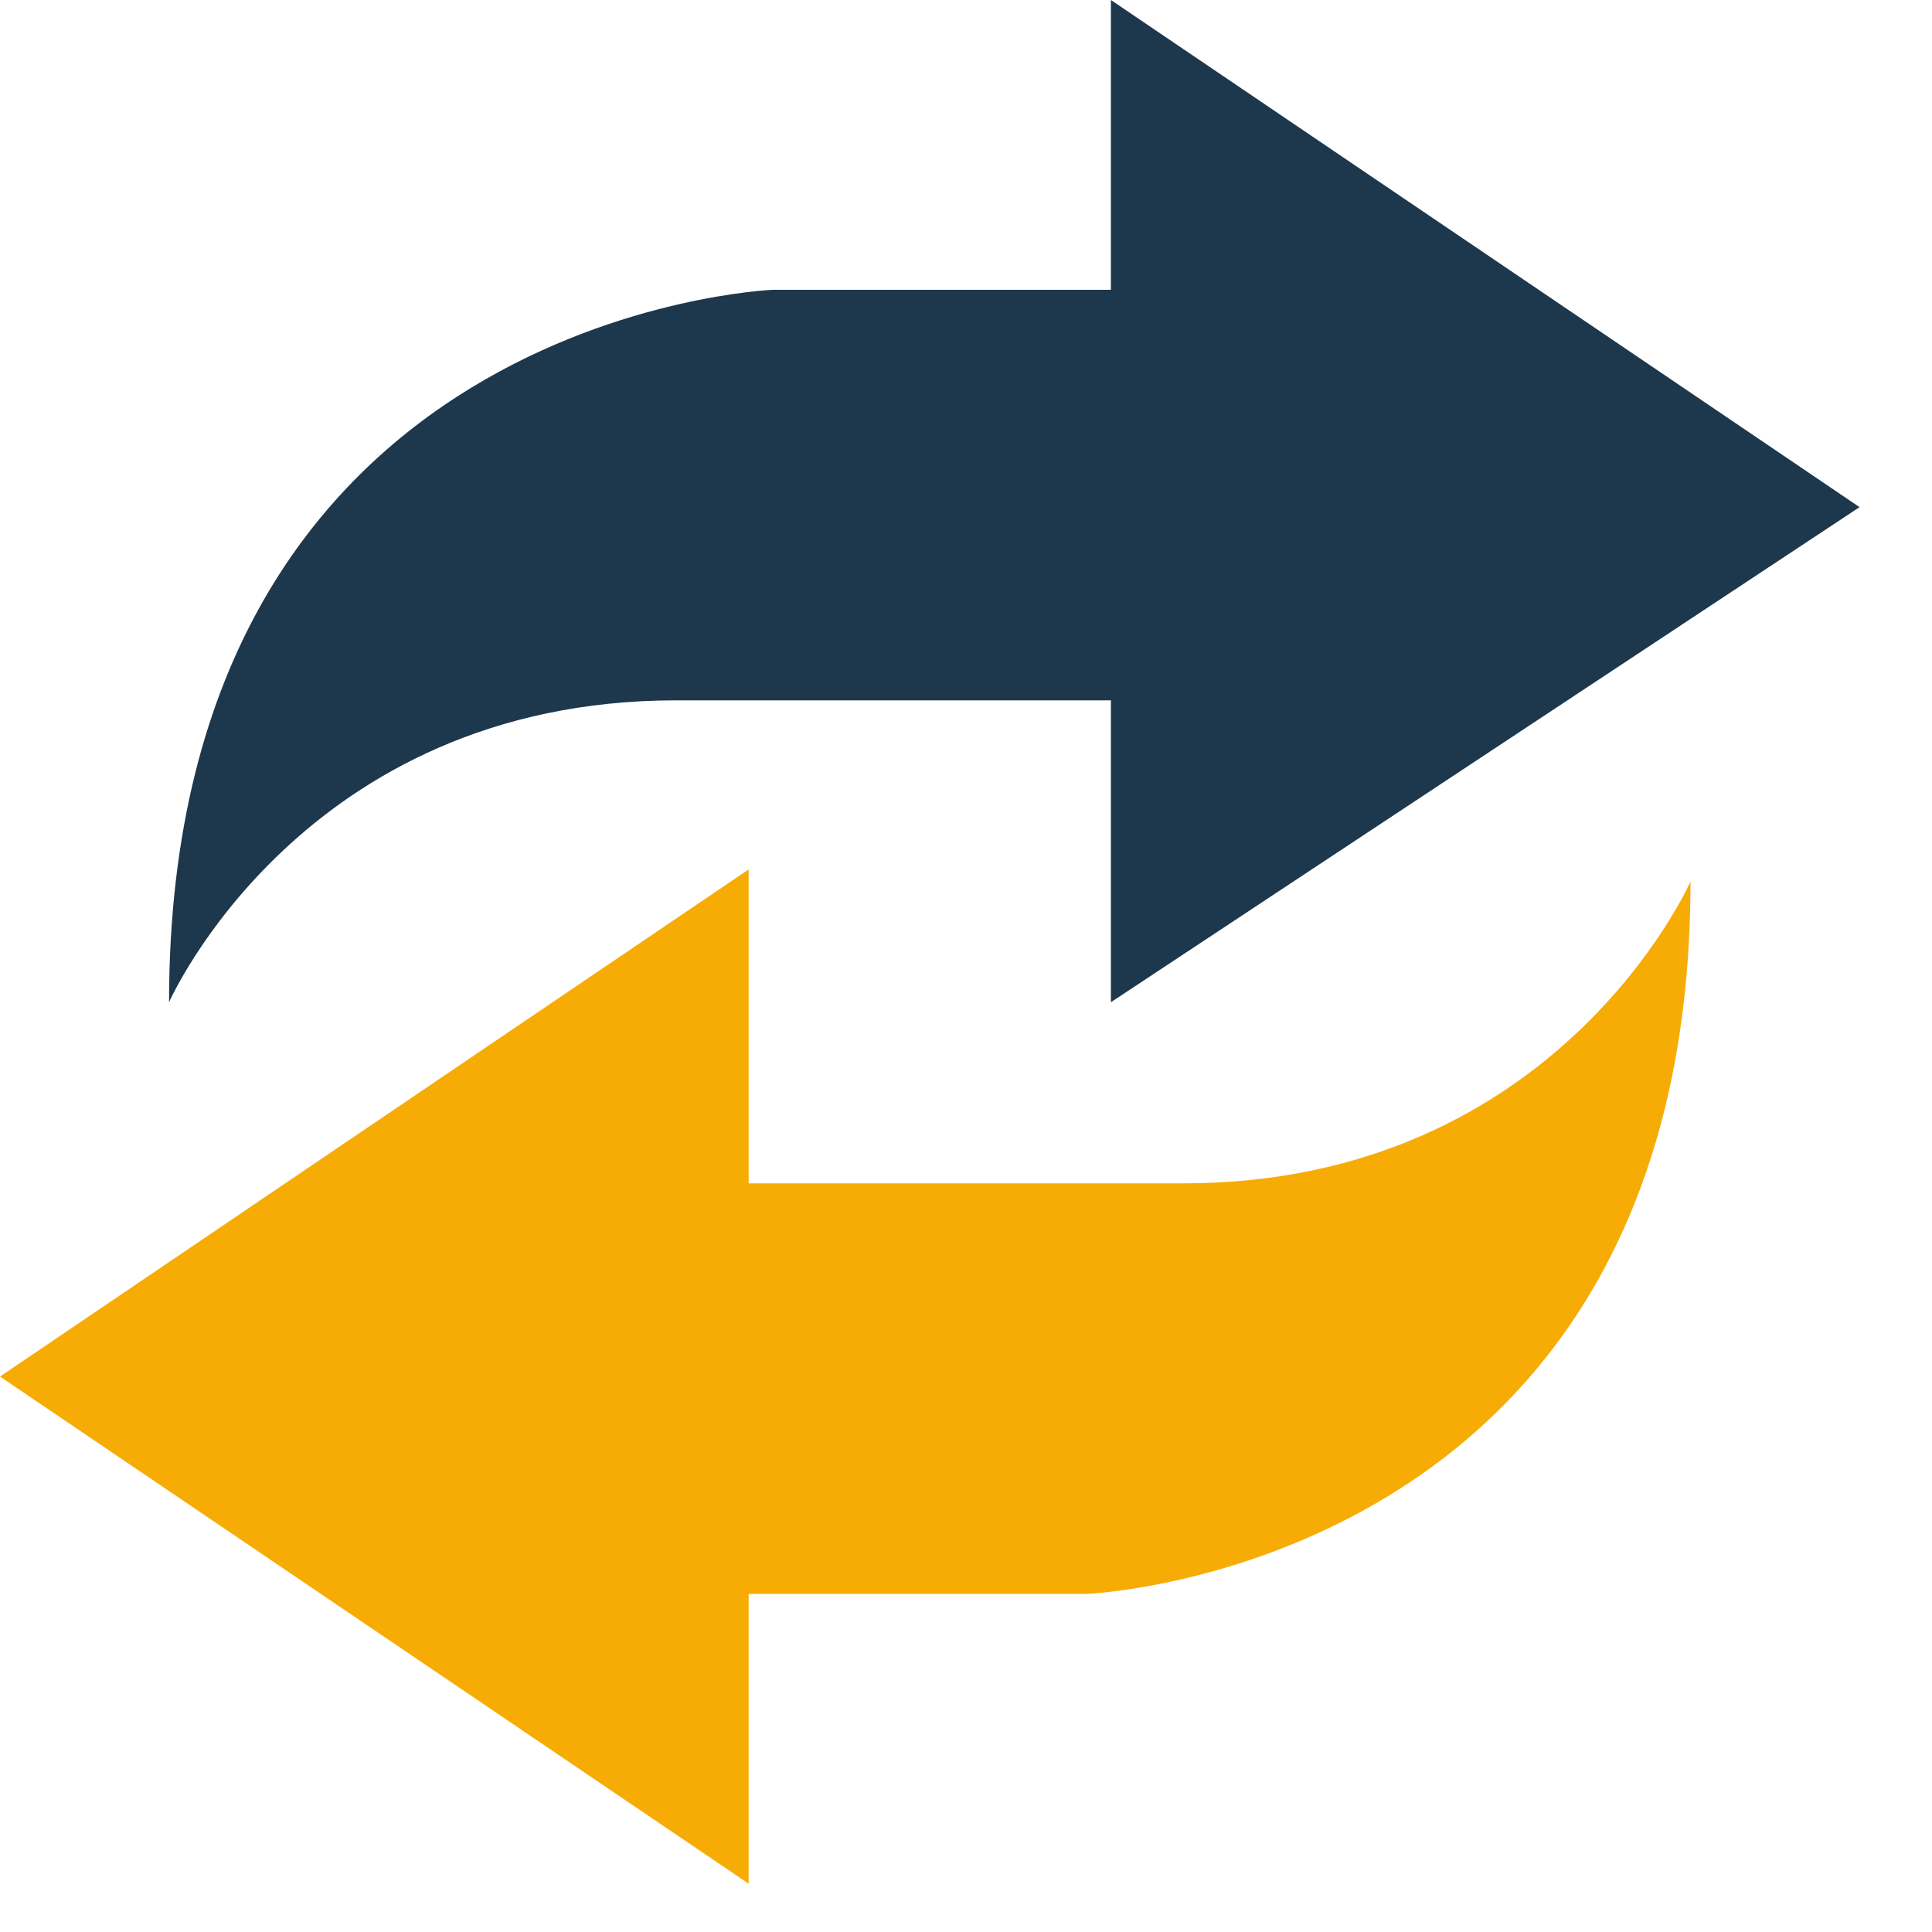
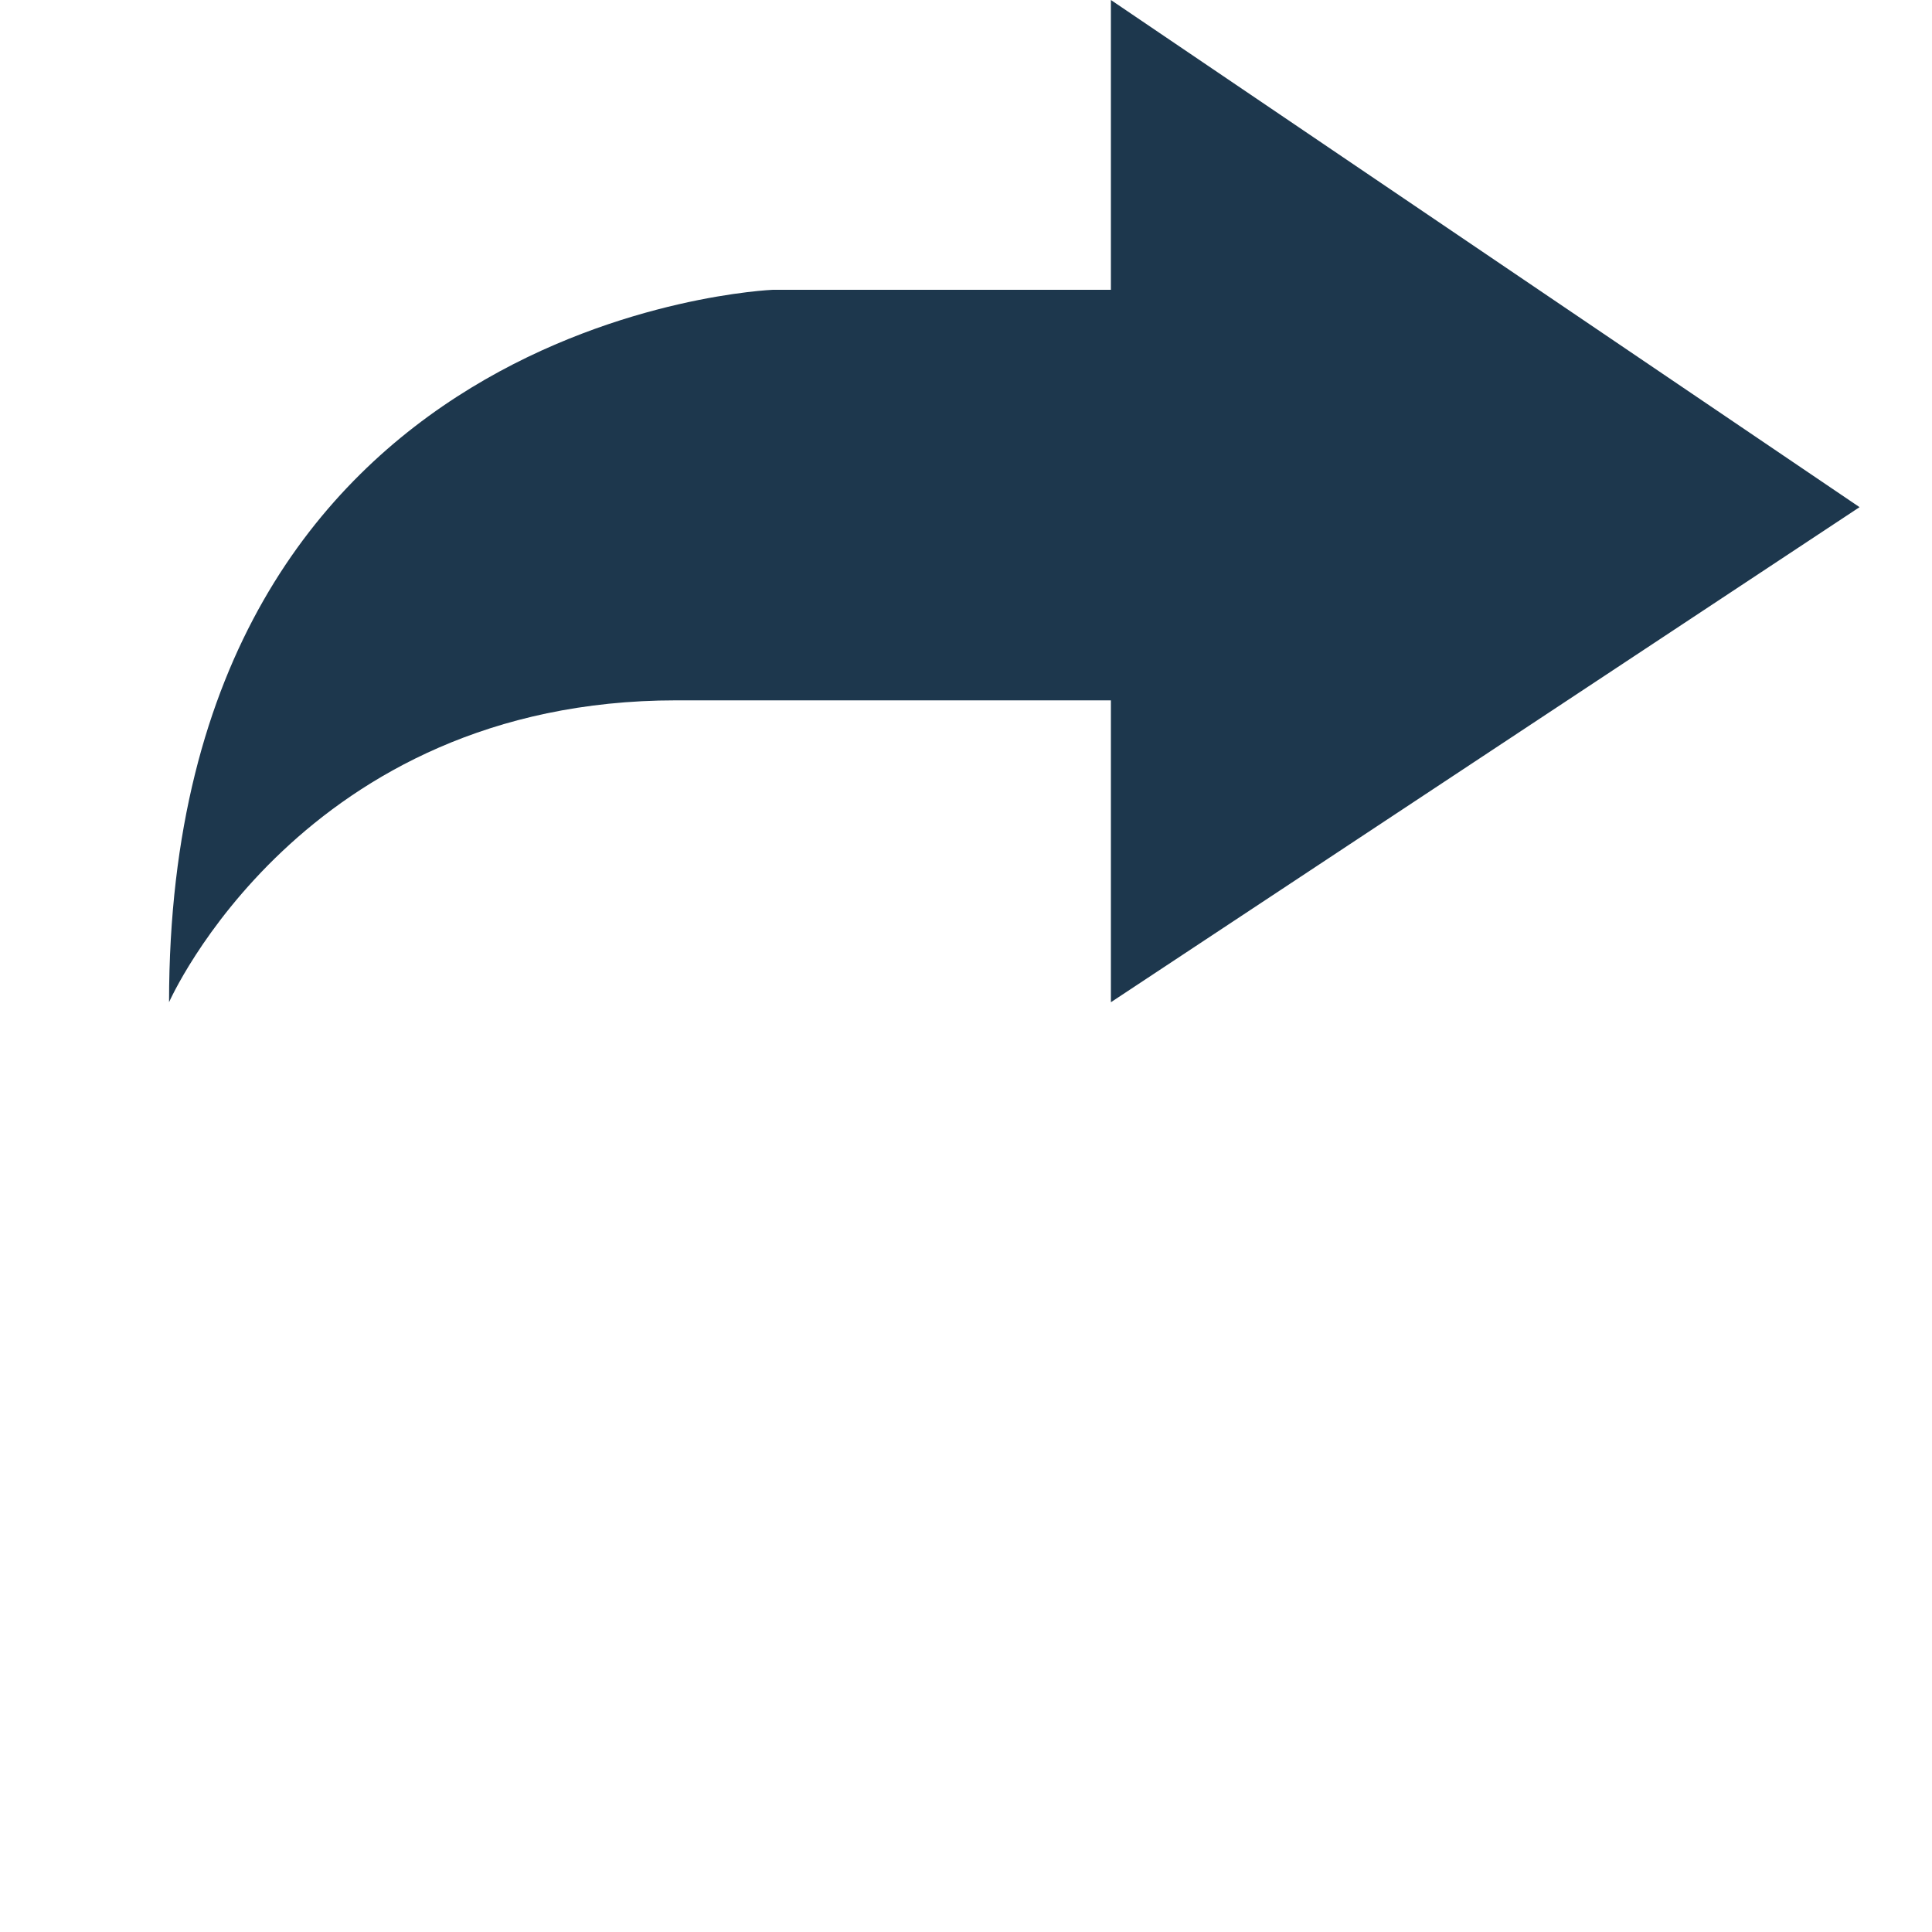
<svg xmlns="http://www.w3.org/2000/svg" version="1.1" id="Layer_1" x="0px" y="0px" viewBox="0 0 16 16" style="enable-background:new 0 0 16 16;" xml:space="preserve">
  <style type="text/css">
	.st0{fill:#1D374D;}
	.st1{fill:#F7AC05;}
</style>
  <title>icon-autoship-arrows-multi</title>
  <g>
    <path class="st0" d="M15.4,4.2L9.2,0v2.4H6.4c0,0-5,0.2-5,5.9c0,0,1.1-2.5,4.2-2.5h3.6v2.5L15.4,4.2L15.4,4.2z" />
-     <path class="st1" d="M0,11.4l6.2,4.2v-2.4H9c0,0,5-0.2,5-5.9c0,0-1.1,2.5-4.2,2.5H6.2V7.2L0,11.4L0,11.4z" />
  </g>
</svg>